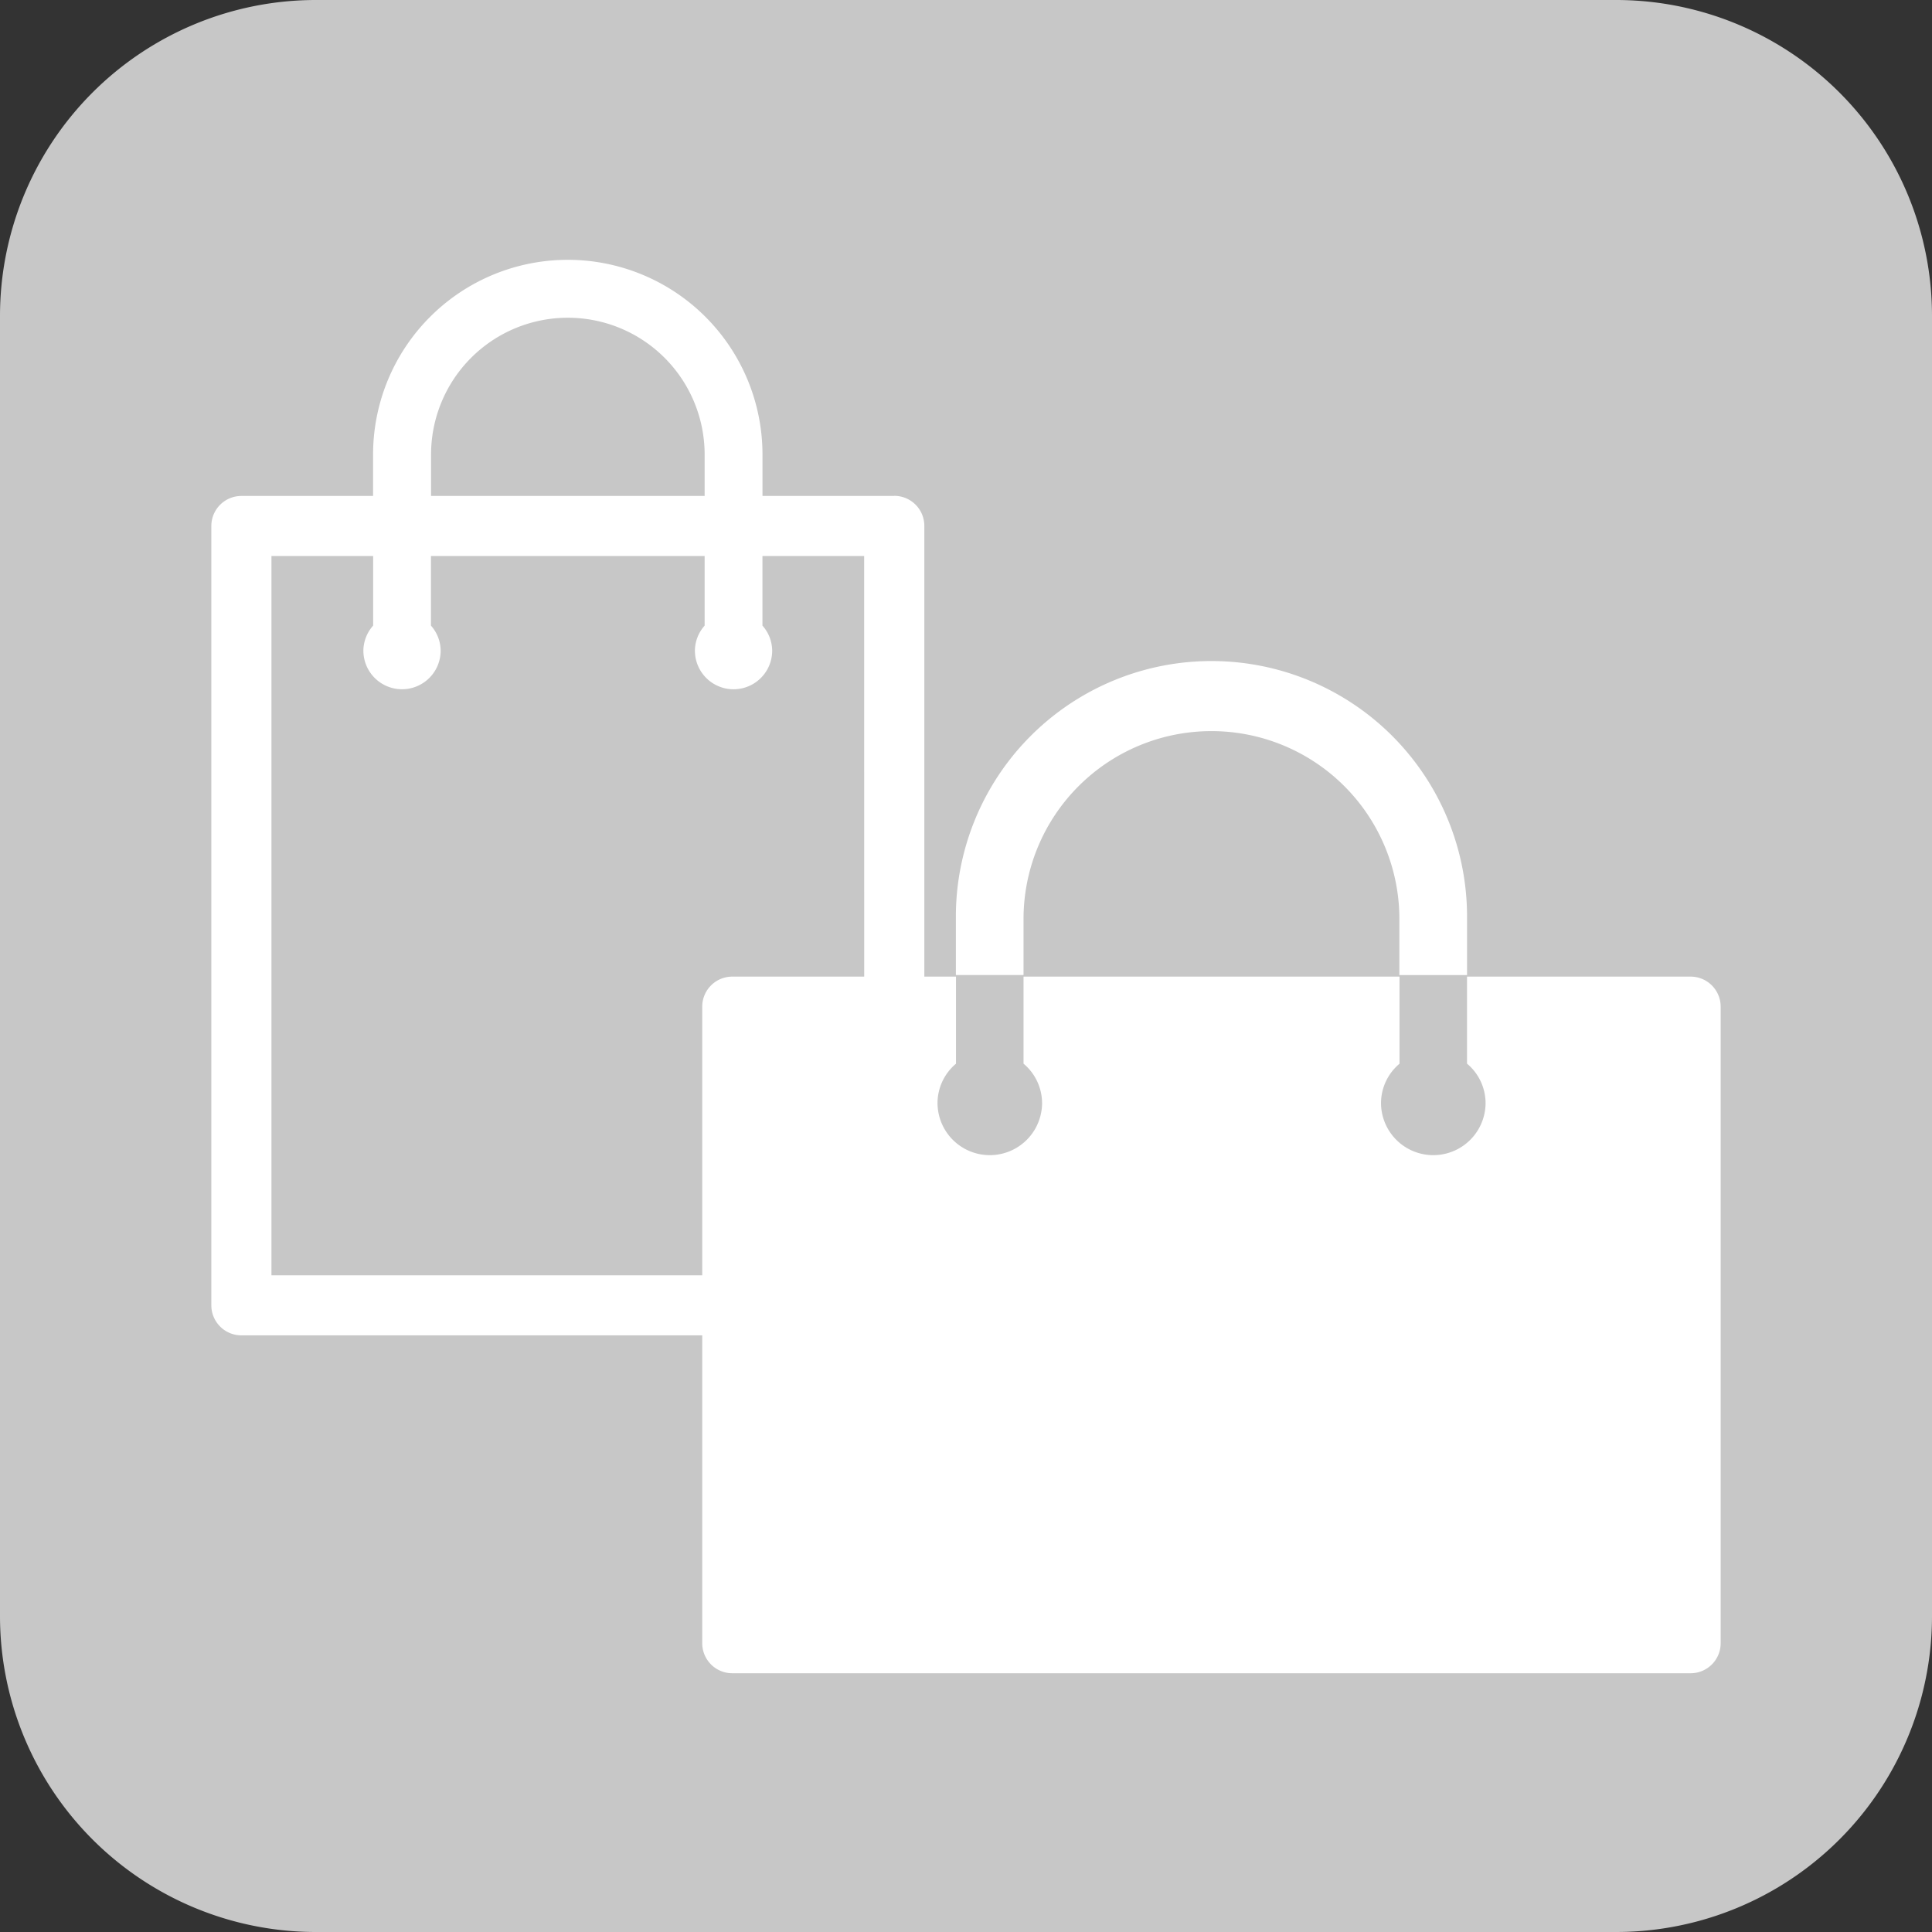
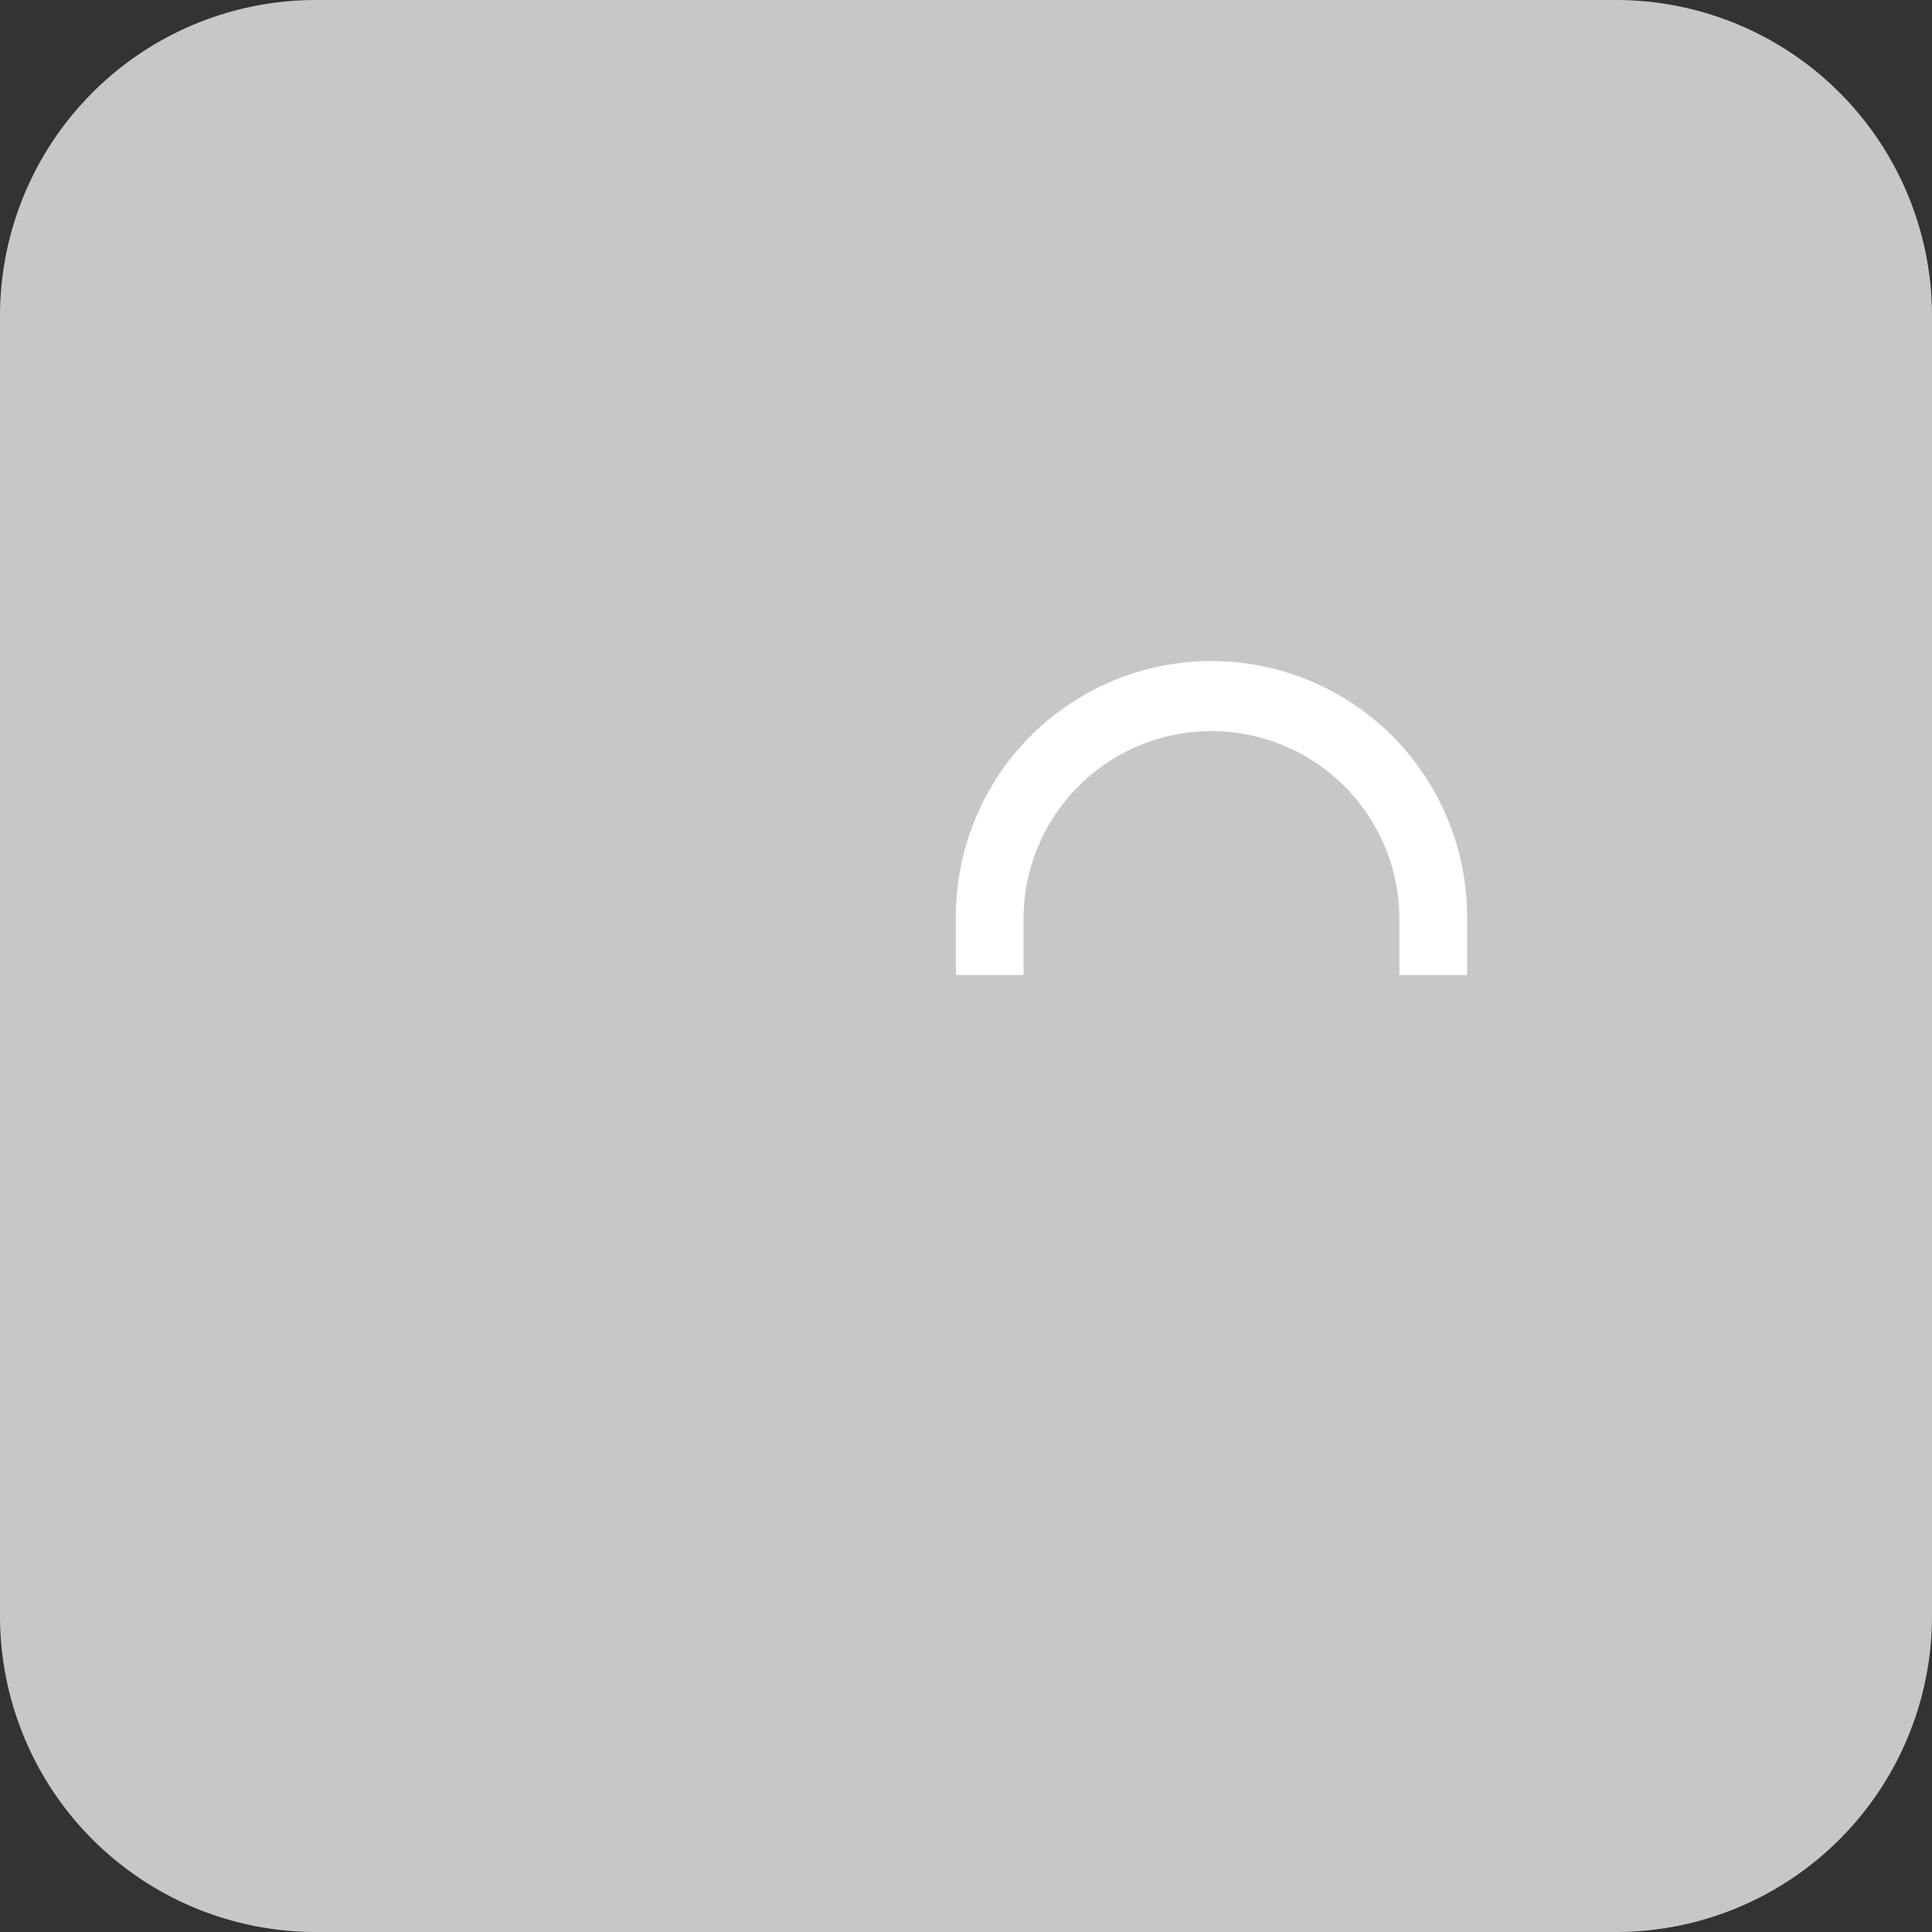
<svg xmlns="http://www.w3.org/2000/svg" id="ico_stand_off" width="85" height="85" viewBox="0 0 85 85">
  <rect x="0" y="0" width="85" height="85" fill="#333333" stroke="none" />
  <defs>
    <clipPath id="clip-path">
      <rect id="長方形_16" data-name="長方形 16" width="85" height="85" fill="none" />
    </clipPath>
  </defs>
  <g id="グループ_31" data-name="グループ 31" clip-path="url(#clip-path)">
    <path id="パス_68" data-name="パス 68" d="M71.1,85H13.9A13.9,13.9,0,0,1,0,71.1V13.9A13.9,13.9,0,0,1,13.9,0H71.1A13.9,13.9,0,0,1,85,13.9V71.1A13.9,13.9,0,0,1,71.1,85" fill="#c7c7c7" />
-     <path id="パス_69" data-name="パス 69" d="M35.736,17.382h-5.8V15.56a8.566,8.566,0,1,0-17.132,0v1.823H7.01A1.322,1.322,0,0,0,5.688,18.7V52.992A1.322,1.322,0,0,0,7.01,54.313H35.736a1.321,1.321,0,0,0,1.321-1.321V18.7a1.322,1.322,0,0,0-1.321-1.322M15.355,15.56a6.018,6.018,0,0,1,12.036,0v1.823H15.355ZM34.413,51.672H8.333V20.025h4.474v3.062a1.677,1.677,0,0,0-.43,1.1,1.7,1.7,0,1,0,3.4,0,1.678,1.678,0,0,0-.427-1.1V20.025H27.391v3.063a1.676,1.676,0,0,0-.428,1.1,1.7,1.7,0,1,0,3.4,0,1.676,1.676,0,0,0-.428-1.1V20.025h4.474Z" transform="translate(3.61 4.437)" fill="#fff" />
    <path id="パス_70" data-name="パス 70" d="M48.217,31.565H45.24V29.1a8.268,8.268,0,1,0-16.536,0v2.462H25.728V29.1a11.245,11.245,0,1,1,22.489,0Z" transform="translate(16.327 11.334)" fill="#fff" />
-     <path id="パス_71" data-name="パス 71" d="M62.385,26.286H52.548v3.83a2.268,2.268,0,0,1,.816,1.725,2.3,2.3,0,0,1-4.6,0,2.269,2.269,0,0,1,.814-1.723V26.286H33.036v3.83a2.274,2.274,0,0,1,.816,1.725,2.3,2.3,0,0,1-4.6,0,2.27,2.27,0,0,1,.812-1.723V26.286H20.223A1.322,1.322,0,0,0,18.9,27.607V55.614a1.322,1.322,0,0,0,1.322,1.321H62.385a1.322,1.322,0,0,0,1.322-1.321V27.607a1.322,1.322,0,0,0-1.322-1.321" transform="translate(11.995 16.681)" fill="#fff" />
  </g>
</svg>